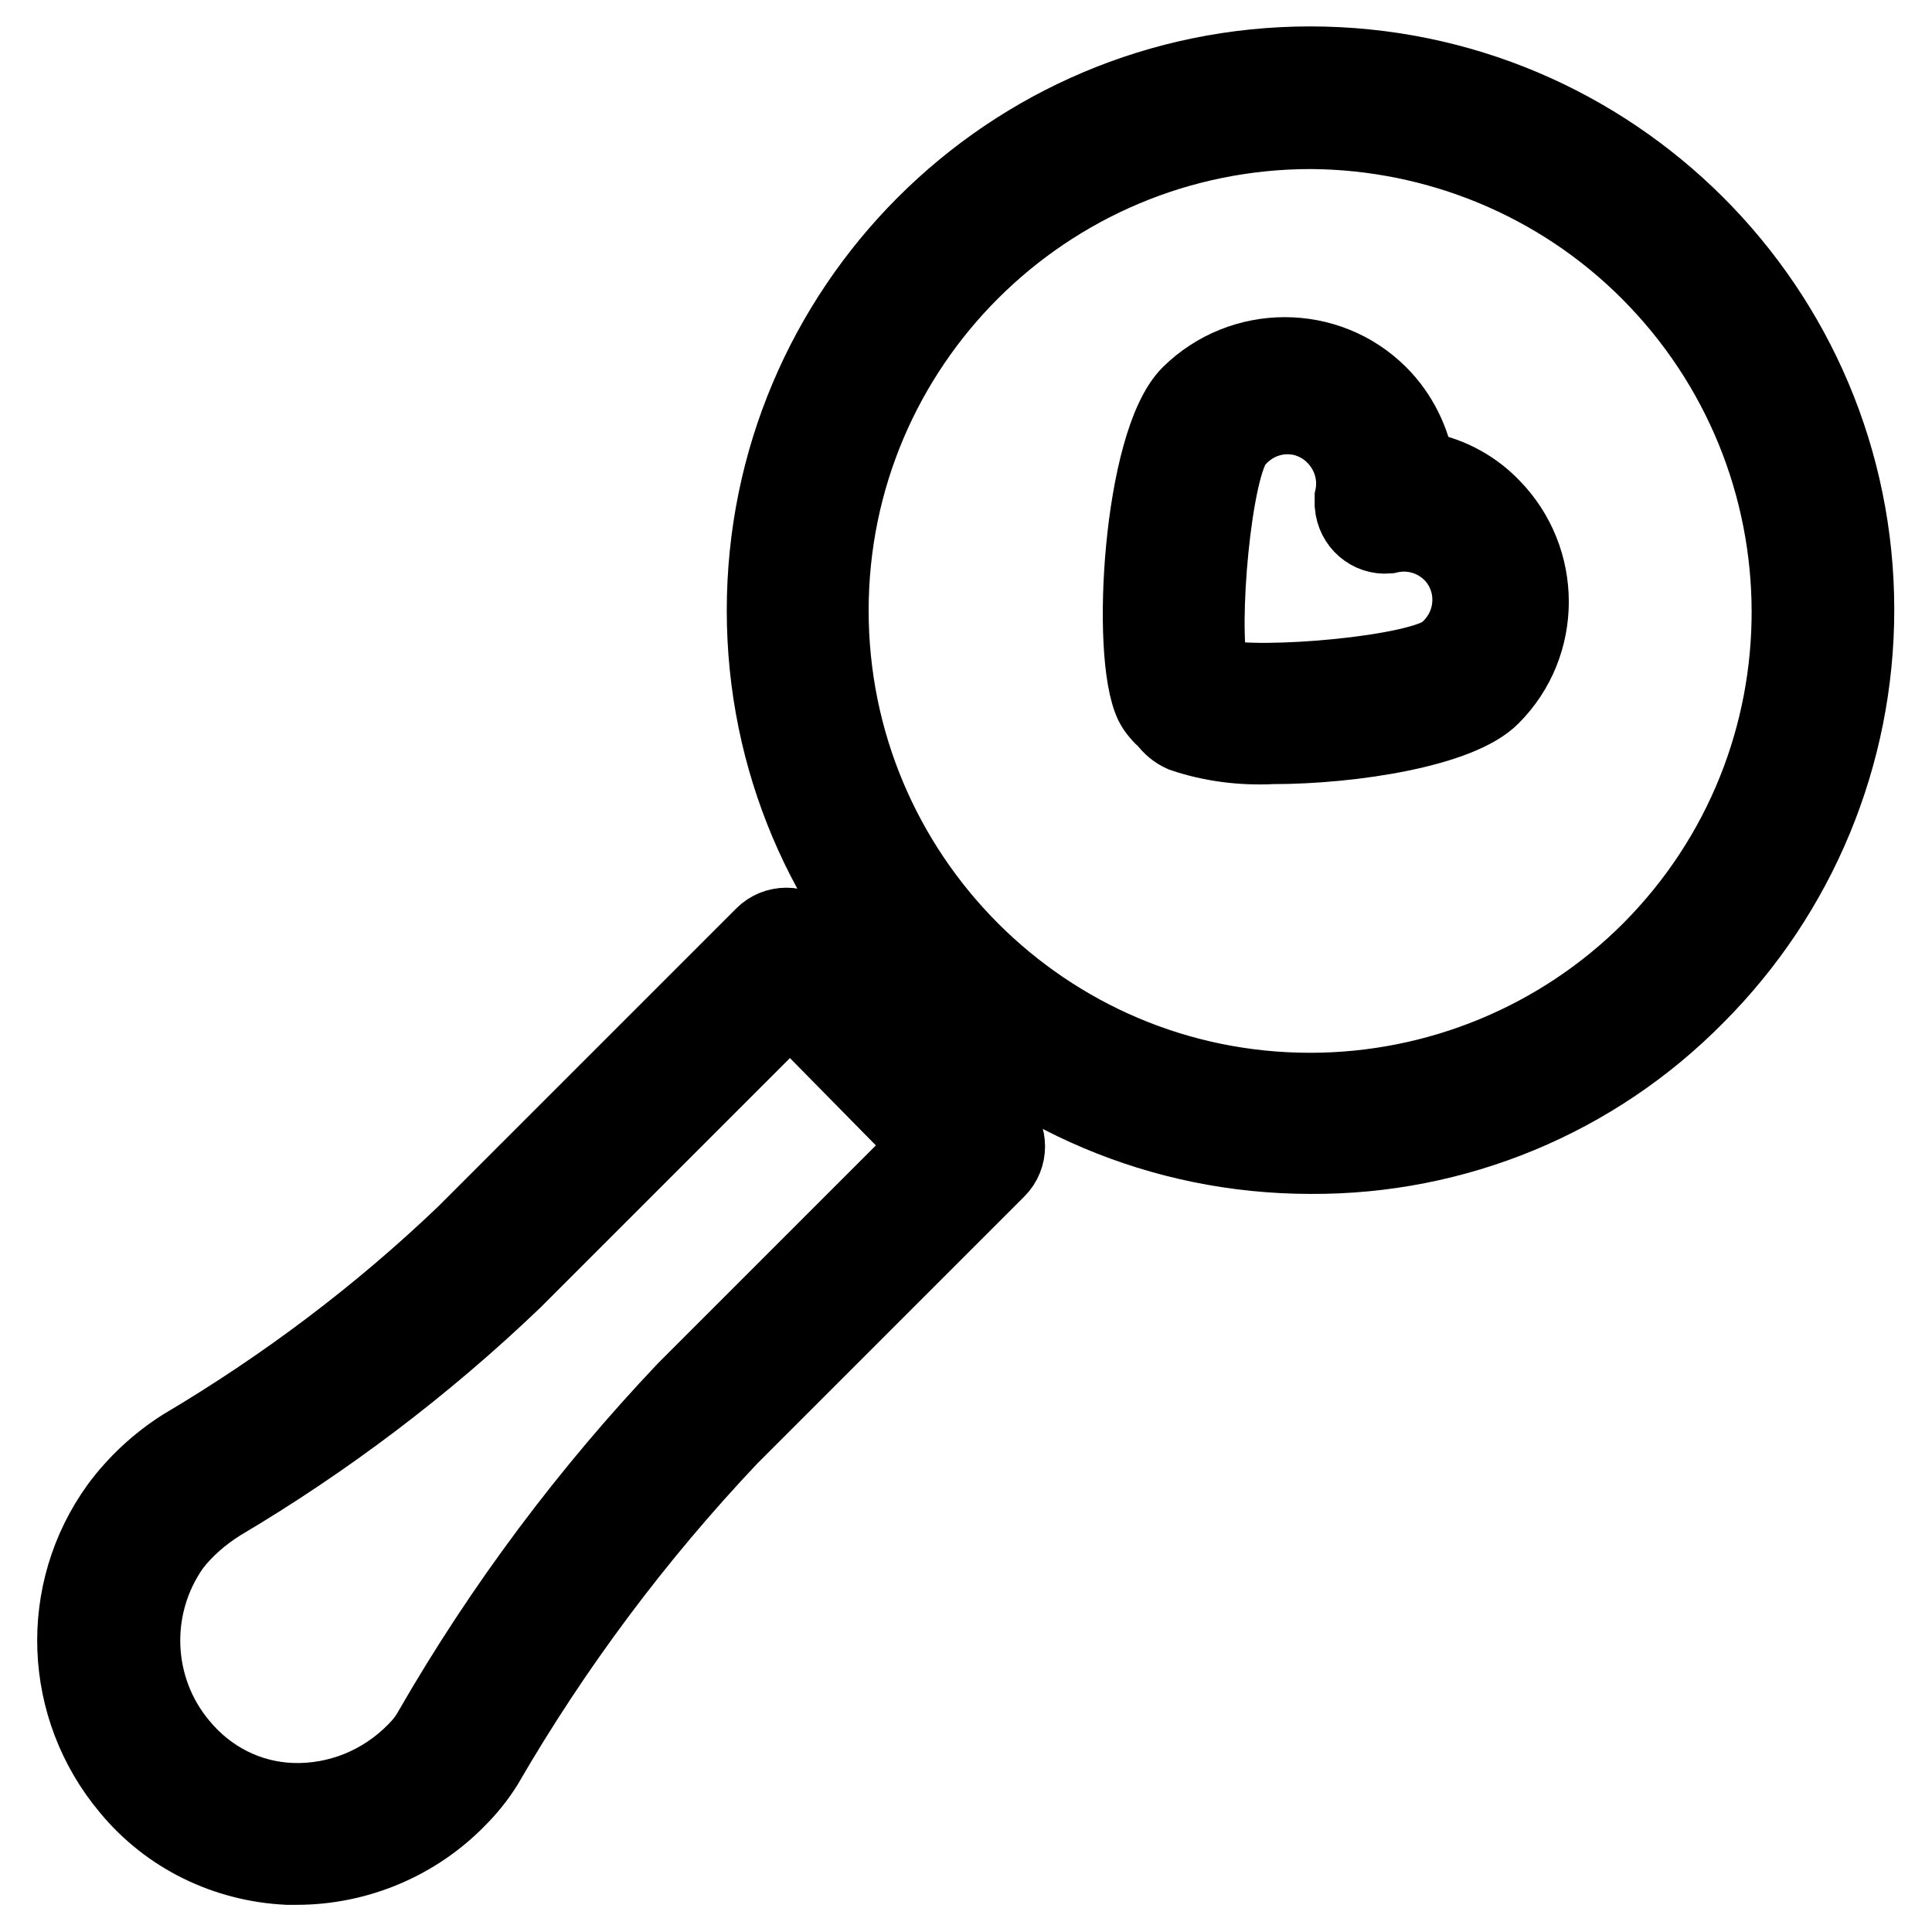
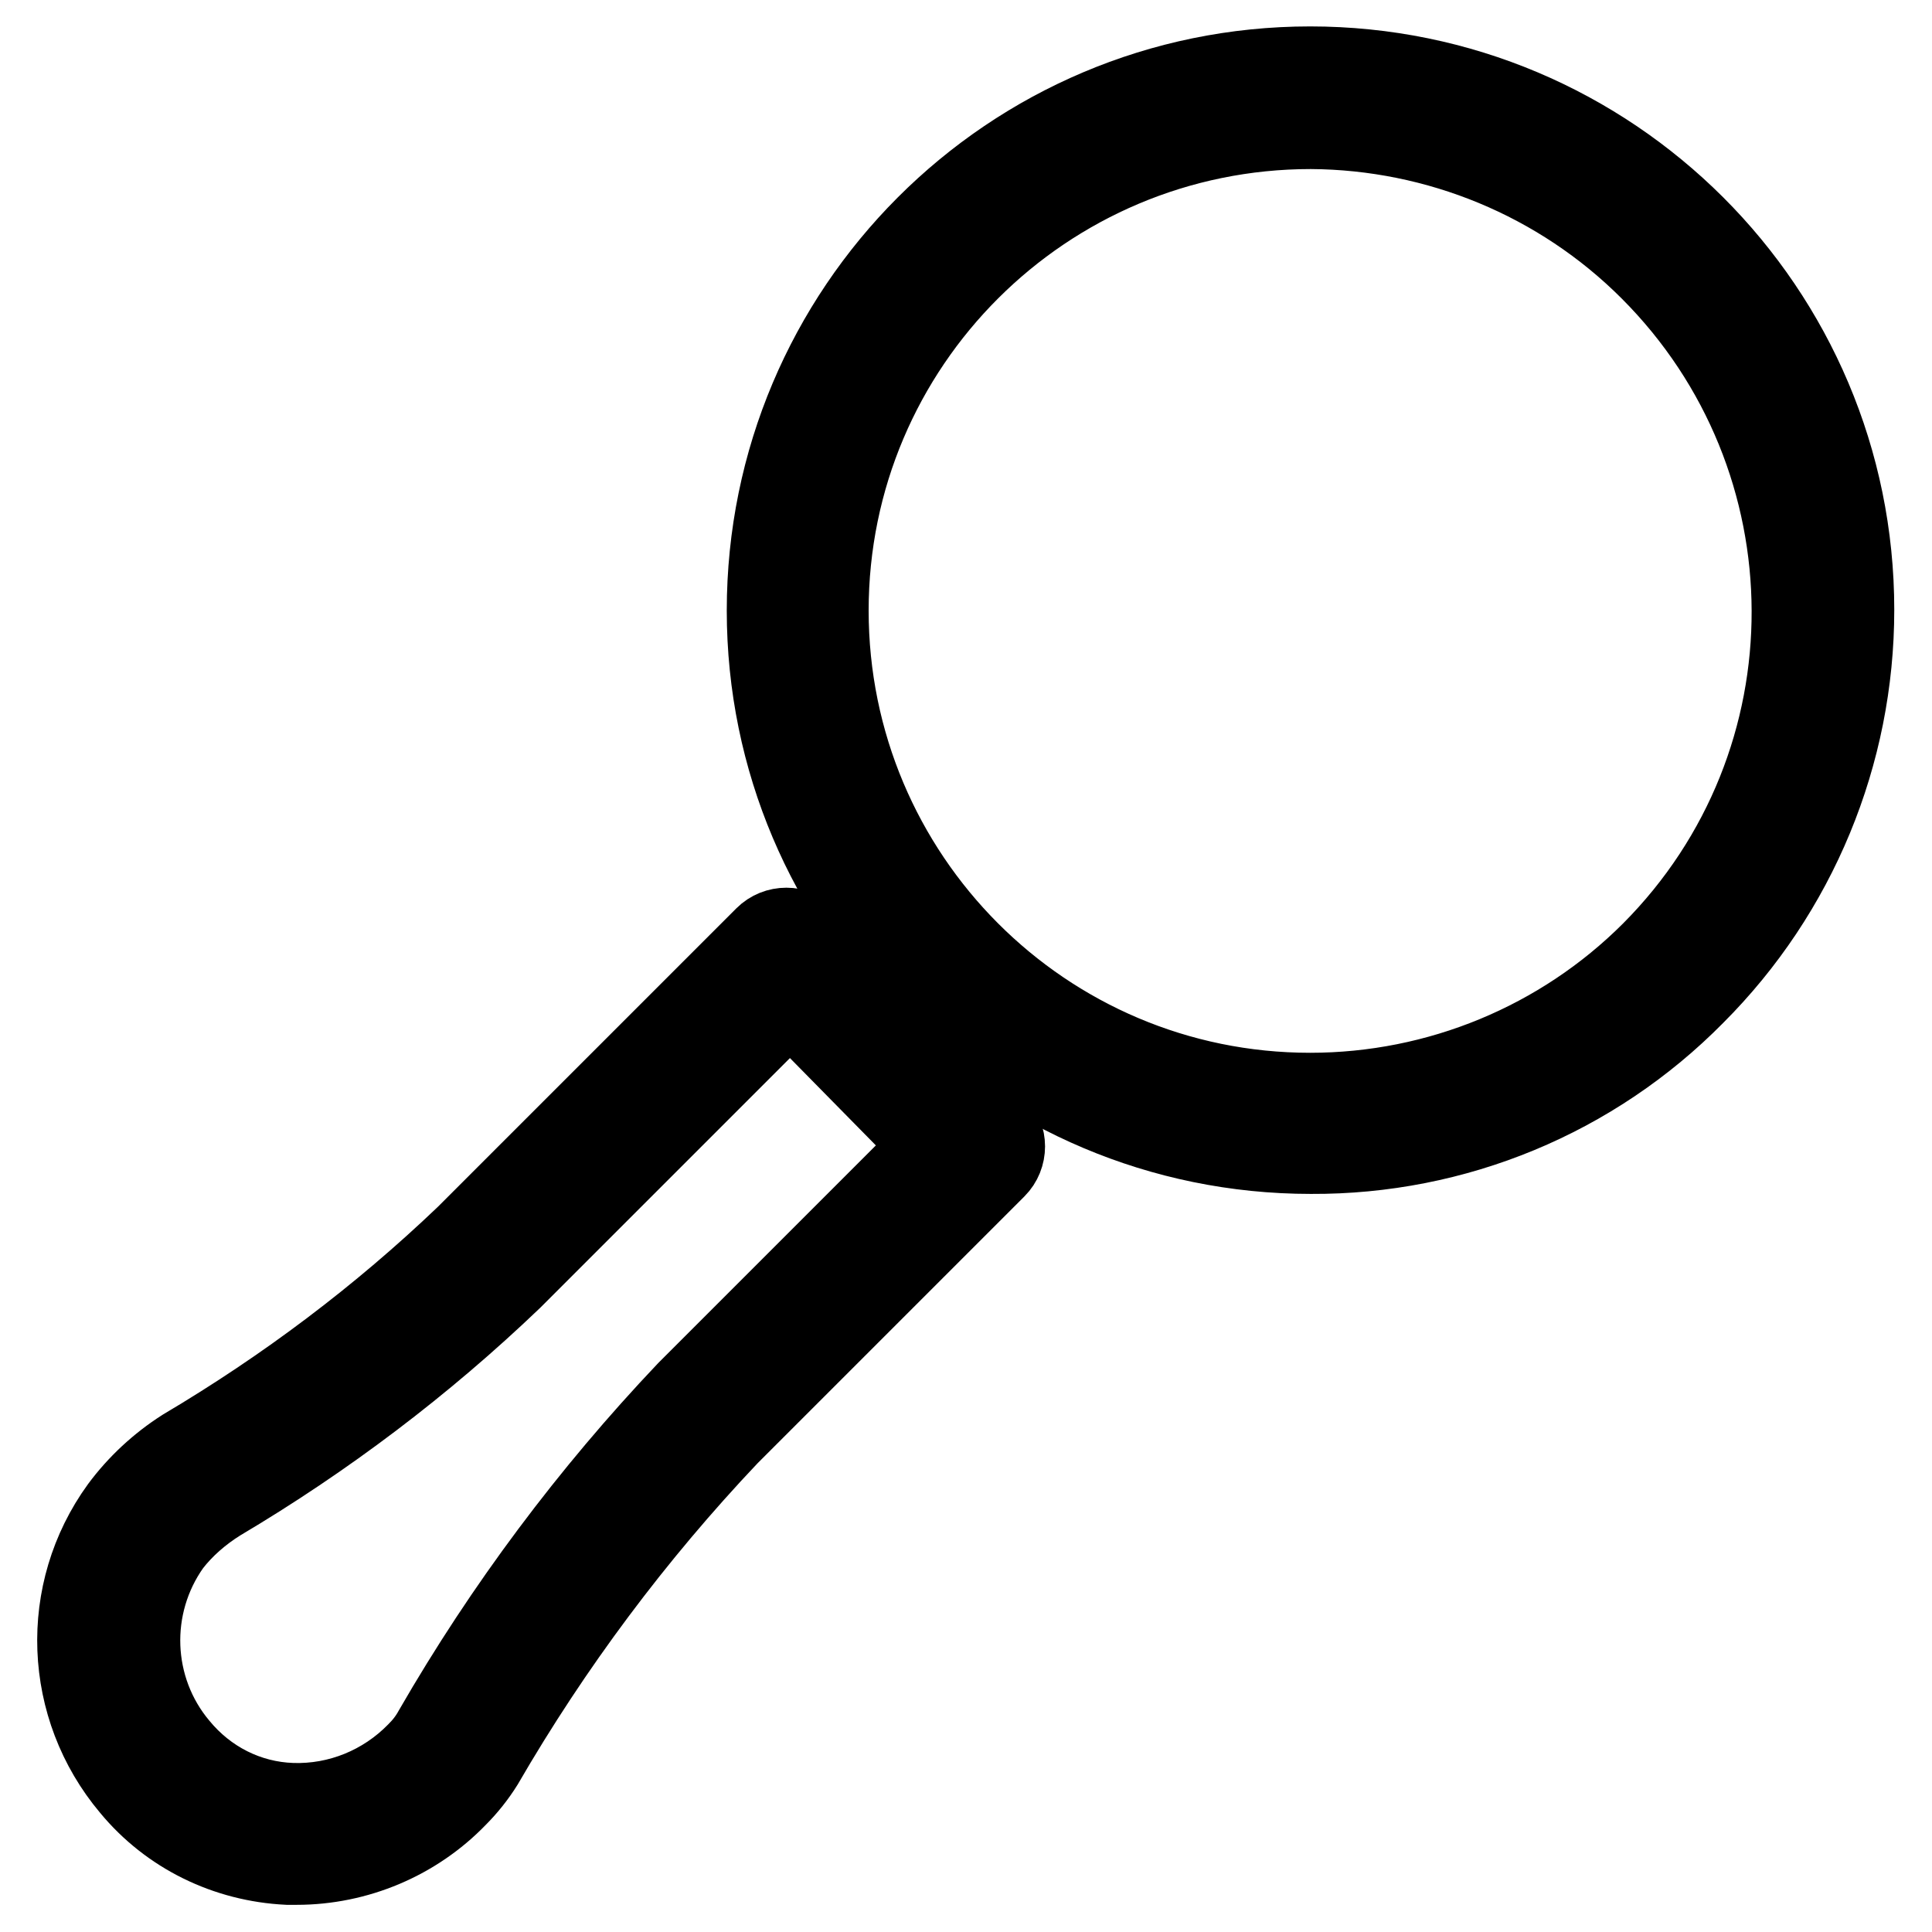
<svg xmlns="http://www.w3.org/2000/svg" version="1.1" x="0px" y="0px" viewBox="0 0 256 256" enable-background="new 0 0 256 256" xml:space="preserve">
  <g>
-     <path stroke-width="10" fill-opacity="0" stroke="#000000" d="M168.6,98.9c-4,0.2-8.1-0.3-11.9-1.6c-0.9-0.4-1.6-1-2.2-1.8c-0.7-0.6-1.4-1.4-1.8-2.2 c-3.2-6.6-1.5-34.7,4.9-41.1c7-6.9,18.3-6.9,25.2,0c2.7,2.7,4.4,6.2,5,9.9c3.8,0.5,7.3,2.3,9.9,5c6.9,7,6.9,18.3,0,25.2 C193.5,96.6,179.4,98.9,168.6,98.9L168.6,98.9z M161.3,89.7c5.6,1.4,27-0.4,30.3-3.4c3.7-3.1,4.3-8.6,1.2-12.4 c-2.2-2.6-5.6-3.7-8.9-2.9c-2.4,0.2-4.5-1.6-4.7-4.1c0-0.3,0-0.7,0-1c1-4.7-2-9.4-6.7-10.5c-3.2-0.7-6.5,0.4-8.7,3 c-3,3.3-4.8,24.7-3.4,30.3l0.4,0.4L161.3,89.7z" />
    <path stroke-width="10" fill-opacity="0" stroke="#000000" d="M173.7,153.2c-40,0-72.4-32.4-72.4-72.3c0-40,32.4-72.4,72.3-72.4c40,0,72.4,32.4,72.4,72.3 c0,19.2-7.6,37.6-21.2,51.2C211.3,145.7,192.9,153.3,173.7,153.2z M173.7,17.4c-35.1,0-63.6,28.4-63.6,63.5 c0,35.1,28.4,63.6,63.5,63.6c16.9,0,33.1-6.7,45-18.6c24.8-24.9,24.6-65.1-0.2-89.9C206.5,24.1,190.4,17.5,173.7,17.4L173.7,17.4z" />
    <path stroke-width="10" fill-opacity="0" stroke="#000000" d="M39.3,247.4h-1.2c-8.2-0.4-15.8-4.1-21-10.4c-9-10.7-9.6-26.1-1.4-37.4c2.3-3.1,5.2-5.8,8.5-7.9 c13.5-8,26-17.4,37.3-28.2l39.6-39.6c1.7-1.7,4.5-1.7,6.2,0l24.9,24.9c1.7,1.7,1.7,4.5,0,6.2l-35.4,35.4 c-12.5,13.2-23.4,27.8-32.5,43.5c-1,1.6-2.2,3.1-3.5,4.4C55.2,244.1,47.4,247.4,39.3,247.4L39.3,247.4z M104.7,133.1l-36.6,36.6 c-11.8,11.3-24.9,21.2-38.9,29.5c-2.4,1.5-4.6,3.4-6.3,5.6c-5.7,8-5.3,18.9,1,26.4c3.7,4.5,9,7.2,14.8,7.4c6.1,0.2,12-2.2,16.3-6.6 c0.9-0.9,1.6-1.8,2.2-2.9c9.4-16.3,20.7-31.4,33.6-45l32.3-32.3L104.7,133.1z" />
  </g>
</svg>